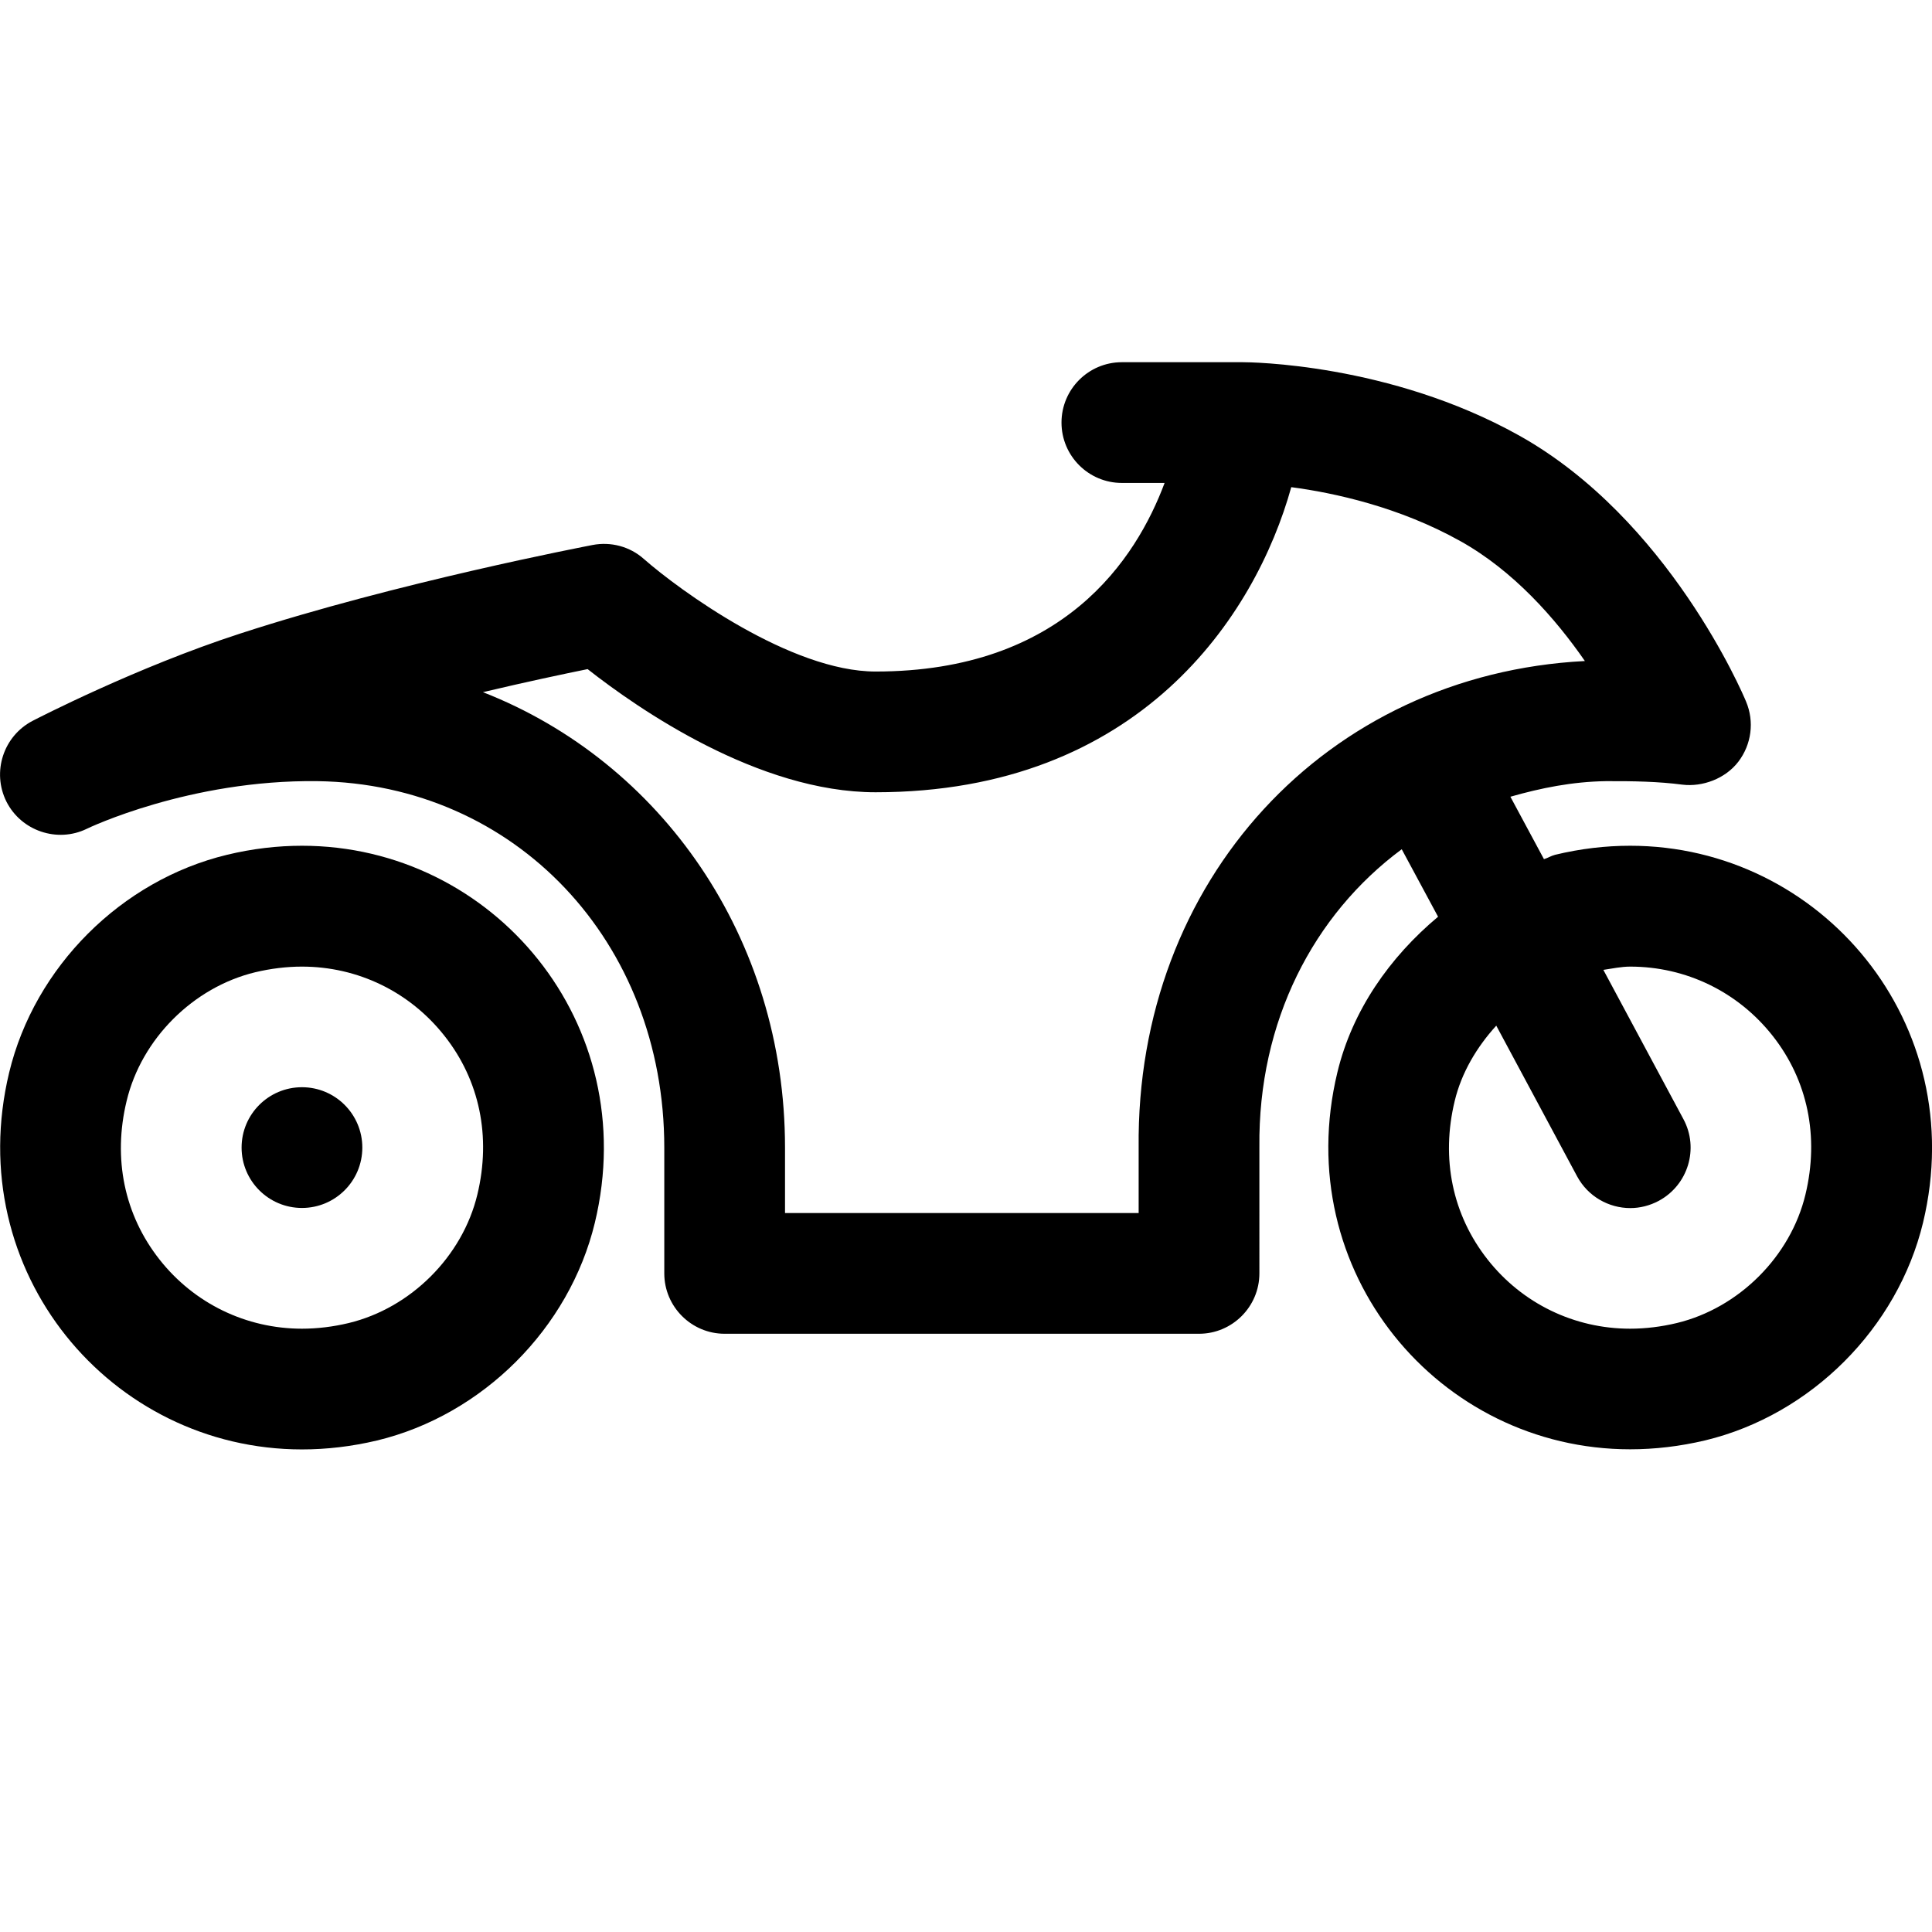
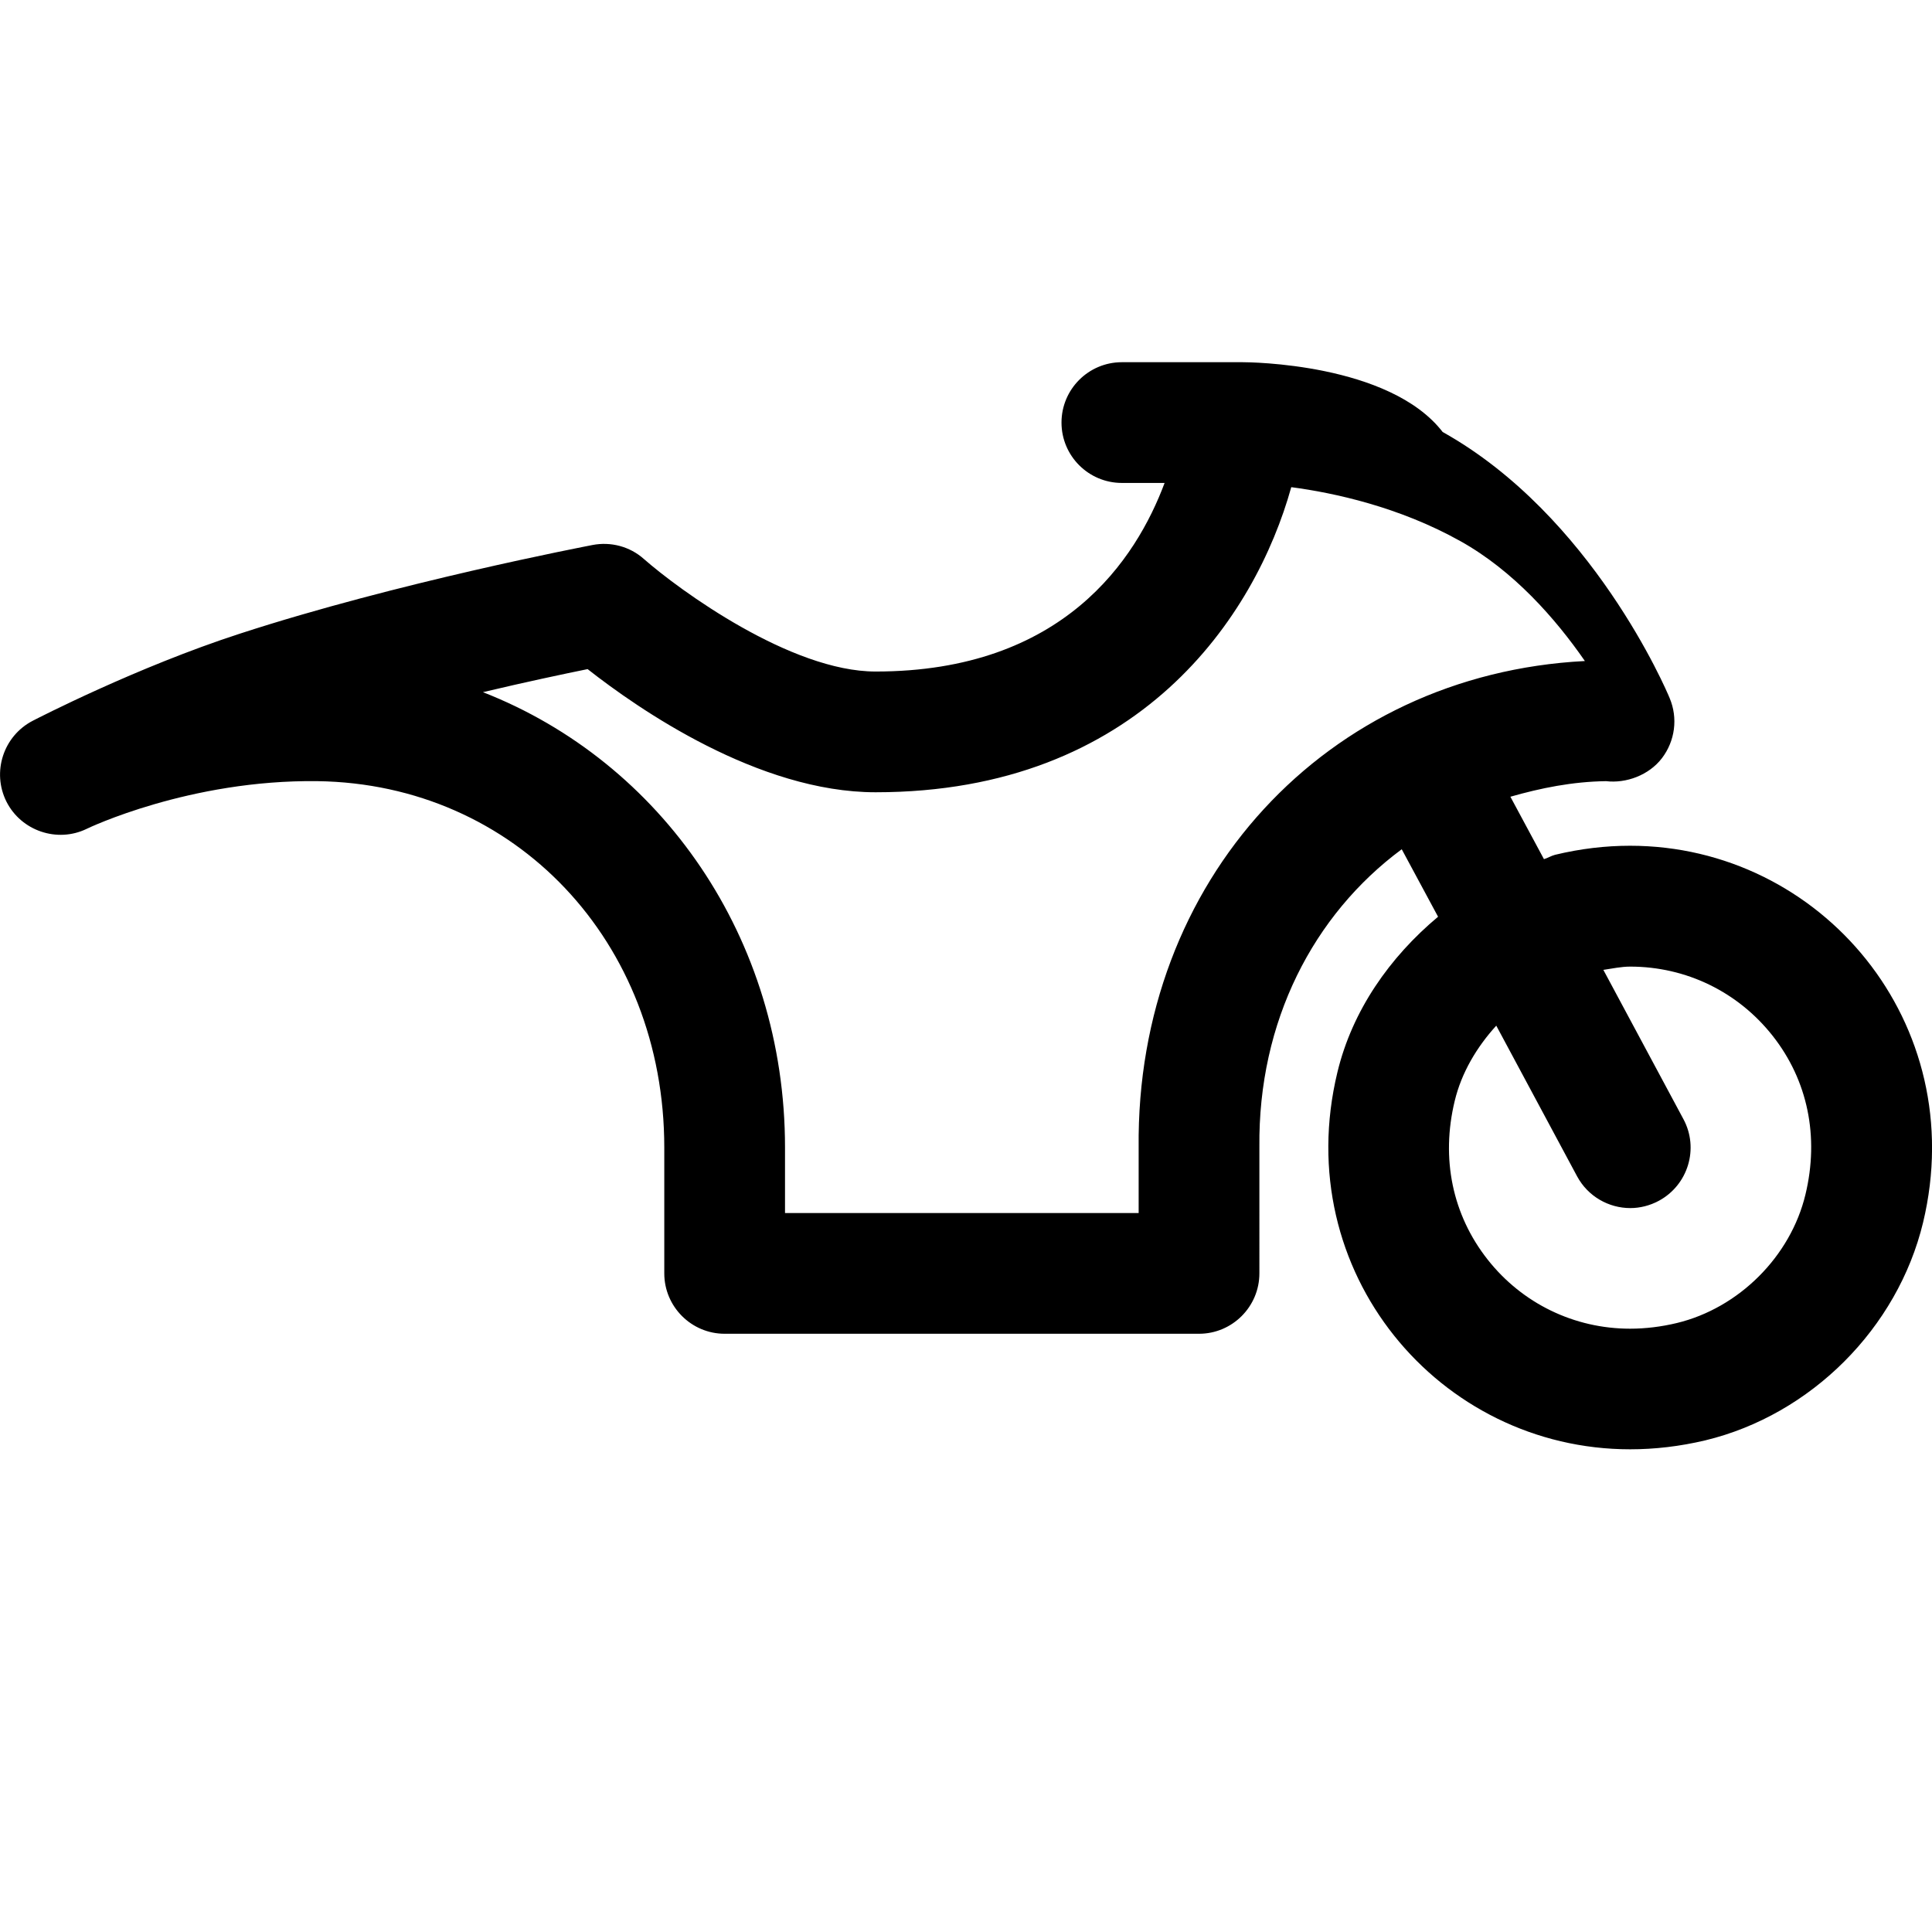
<svg xmlns="http://www.w3.org/2000/svg" version="1.1" id="icons" x="0px" y="0px" width="16.002px" height="16px" viewBox="0 0 16.002 16" style="enable-background:new 0 0 16.002 16;" xml:space="preserve">
  <style type="text/css">

	.st0{fill:#5057FB;}

	.st1{fill:#C93789;}

	.st2{fill:#ED5C36;}

	.st3{fill:#AFB224;}

	.st4{fill:#15B2CC;}

</style>
  <g id="motorcycle_1_">
-     <path d="M2.501,7.005c-0.202,0-0.41,0.024-0.621,0.075C1.005,7.291,0.287,8.008,0.076,8.883c-0.397,1.651,0.842,3.122,2.425,3.122    c0.203,0,0.411-0.024,0.622-0.074c0.875-0.211,1.593-0.929,1.804-1.804C5.324,8.477,4.085,7.005,2.501,7.005z M3.954,9.893    c-0.123,0.514-0.552,0.941-1.065,1.065c-0.129,0.031-0.26,0.047-0.388,0.047c-0.462,0-0.893-0.209-1.179-0.572    c-0.292-0.37-0.389-0.837-0.273-1.315c0.123-0.514,0.552-0.941,1.064-1.065c0.13-0.031,0.261-0.047,0.388-0.047    c0.463,0,0.893,0.209,1.18,0.573C3.973,8.948,4.069,9.415,3.954,9.893z" />
-     <path d="M13.501,7.005c-0.202,0-0.41,0.024-0.621,0.075c-0.032,0.008-0.061,0.027-0.092,0.036L12.51,6.599    c0.252-0.072,0.513-0.125,0.792-0.129c0.226-0.001,0.435,0.003,0.633,0.029c0.166,0.02,0.355-0.049,0.463-0.19    c0.109-0.143,0.134-0.332,0.064-0.498c-0.025-0.062-0.643-1.513-1.88-2.204C11.508,3.007,10.343,3,10.293,3h-0.001l0,0h-1    c-0.276,0-0.5,0.224-0.5,0.5S9.016,4,9.292,4h0.354C9.411,4.628,8.81,5.562,7.252,5.562c-0.701,0-1.624-0.673-1.92-0.933    C5.216,4.526,5.059,4.485,4.908,4.514c-0.065,0.013-1.617,0.31-2.92,0.734C1.131,5.526,0.306,5.952,0.271,5.97    c-0.243,0.126-0.34,0.424-0.218,0.669c0.123,0.244,0.422,0.344,0.665,0.226C0.727,6.86,1.571,6.456,2.63,6.47    c1.637,0.023,2.872,1.328,2.872,3.035v1.042c0,0.275,0.224,0.5,0.5,0.5h3.929c0.276,0,0.5-0.225,0.5-0.5V9.5    c-0.011-1.039,0.447-1.924,1.179-2.466l0.301,0.559c-0.401,0.335-0.711,0.777-0.834,1.289c-0.398,1.651,0.842,3.122,2.425,3.122    c0.203,0,0.411-0.024,0.622-0.074c0.875-0.211,1.593-0.929,1.804-1.804C16.324,8.477,15.085,7.005,13.501,7.005z M9.431,9.505    v0.542H6.502V9.505C6.502,7.768,5.476,6.31,4,5.733c0.362-0.086,0.671-0.151,0.867-0.191c0.421,0.331,1.415,1.02,2.385,1.02    c2.185,0,3.146-1.459,3.443-2.527c0.356,0.047,0.894,0.164,1.399,0.446c0.442,0.246,0.79,0.643,1.033,0.994    C10.986,5.585,9.408,7.293,9.431,9.505z M14.954,9.893c-0.123,0.514-0.552,0.941-1.065,1.065c-0.129,0.031-0.26,0.047-0.388,0.047    c-0.462,0-0.893-0.209-1.179-0.572c-0.292-0.37-0.389-0.837-0.273-1.315c0.056-0.233,0.182-0.445,0.344-0.623l0.669,1.247    c0.09,0.168,0.263,0.264,0.441,0.264c0.08,0,0.161-0.02,0.236-0.06c0.243-0.131,0.335-0.434,0.204-0.677l-0.663-1.236    c0.074-0.011,0.149-0.027,0.222-0.027c0.463,0,0.893,0.209,1.18,0.573C14.973,8.948,15.069,9.415,14.954,9.893z" />
-     <circle cx="2.501" cy="9.505" r="0.5" />
+     <path d="M13.501,7.005c-0.202,0-0.41,0.024-0.621,0.075c-0.032,0.008-0.061,0.027-0.092,0.036L12.51,6.599    c0.252-0.072,0.513-0.125,0.792-0.129c0.166,0.02,0.355-0.049,0.463-0.19    c0.109-0.143,0.134-0.332,0.064-0.498c-0.025-0.062-0.643-1.513-1.88-2.204C11.508,3.007,10.343,3,10.293,3h-0.001l0,0h-1    c-0.276,0-0.5,0.224-0.5,0.5S9.016,4,9.292,4h0.354C9.411,4.628,8.81,5.562,7.252,5.562c-0.701,0-1.624-0.673-1.92-0.933    C5.216,4.526,5.059,4.485,4.908,4.514c-0.065,0.013-1.617,0.31-2.92,0.734C1.131,5.526,0.306,5.952,0.271,5.97    c-0.243,0.126-0.34,0.424-0.218,0.669c0.123,0.244,0.422,0.344,0.665,0.226C0.727,6.86,1.571,6.456,2.63,6.47    c1.637,0.023,2.872,1.328,2.872,3.035v1.042c0,0.275,0.224,0.5,0.5,0.5h3.929c0.276,0,0.5-0.225,0.5-0.5V9.5    c-0.011-1.039,0.447-1.924,1.179-2.466l0.301,0.559c-0.401,0.335-0.711,0.777-0.834,1.289c-0.398,1.651,0.842,3.122,2.425,3.122    c0.203,0,0.411-0.024,0.622-0.074c0.875-0.211,1.593-0.929,1.804-1.804C16.324,8.477,15.085,7.005,13.501,7.005z M9.431,9.505    v0.542H6.502V9.505C6.502,7.768,5.476,6.31,4,5.733c0.362-0.086,0.671-0.151,0.867-0.191c0.421,0.331,1.415,1.02,2.385,1.02    c2.185,0,3.146-1.459,3.443-2.527c0.356,0.047,0.894,0.164,1.399,0.446c0.442,0.246,0.79,0.643,1.033,0.994    C10.986,5.585,9.408,7.293,9.431,9.505z M14.954,9.893c-0.123,0.514-0.552,0.941-1.065,1.065c-0.129,0.031-0.26,0.047-0.388,0.047    c-0.462,0-0.893-0.209-1.179-0.572c-0.292-0.37-0.389-0.837-0.273-1.315c0.056-0.233,0.182-0.445,0.344-0.623l0.669,1.247    c0.09,0.168,0.263,0.264,0.441,0.264c0.08,0,0.161-0.02,0.236-0.06c0.243-0.131,0.335-0.434,0.204-0.677l-0.663-1.236    c0.074-0.011,0.149-0.027,0.222-0.027c0.463,0,0.893,0.209,1.18,0.573C14.973,8.948,15.069,9.415,14.954,9.893z" />
  </g>
</svg>